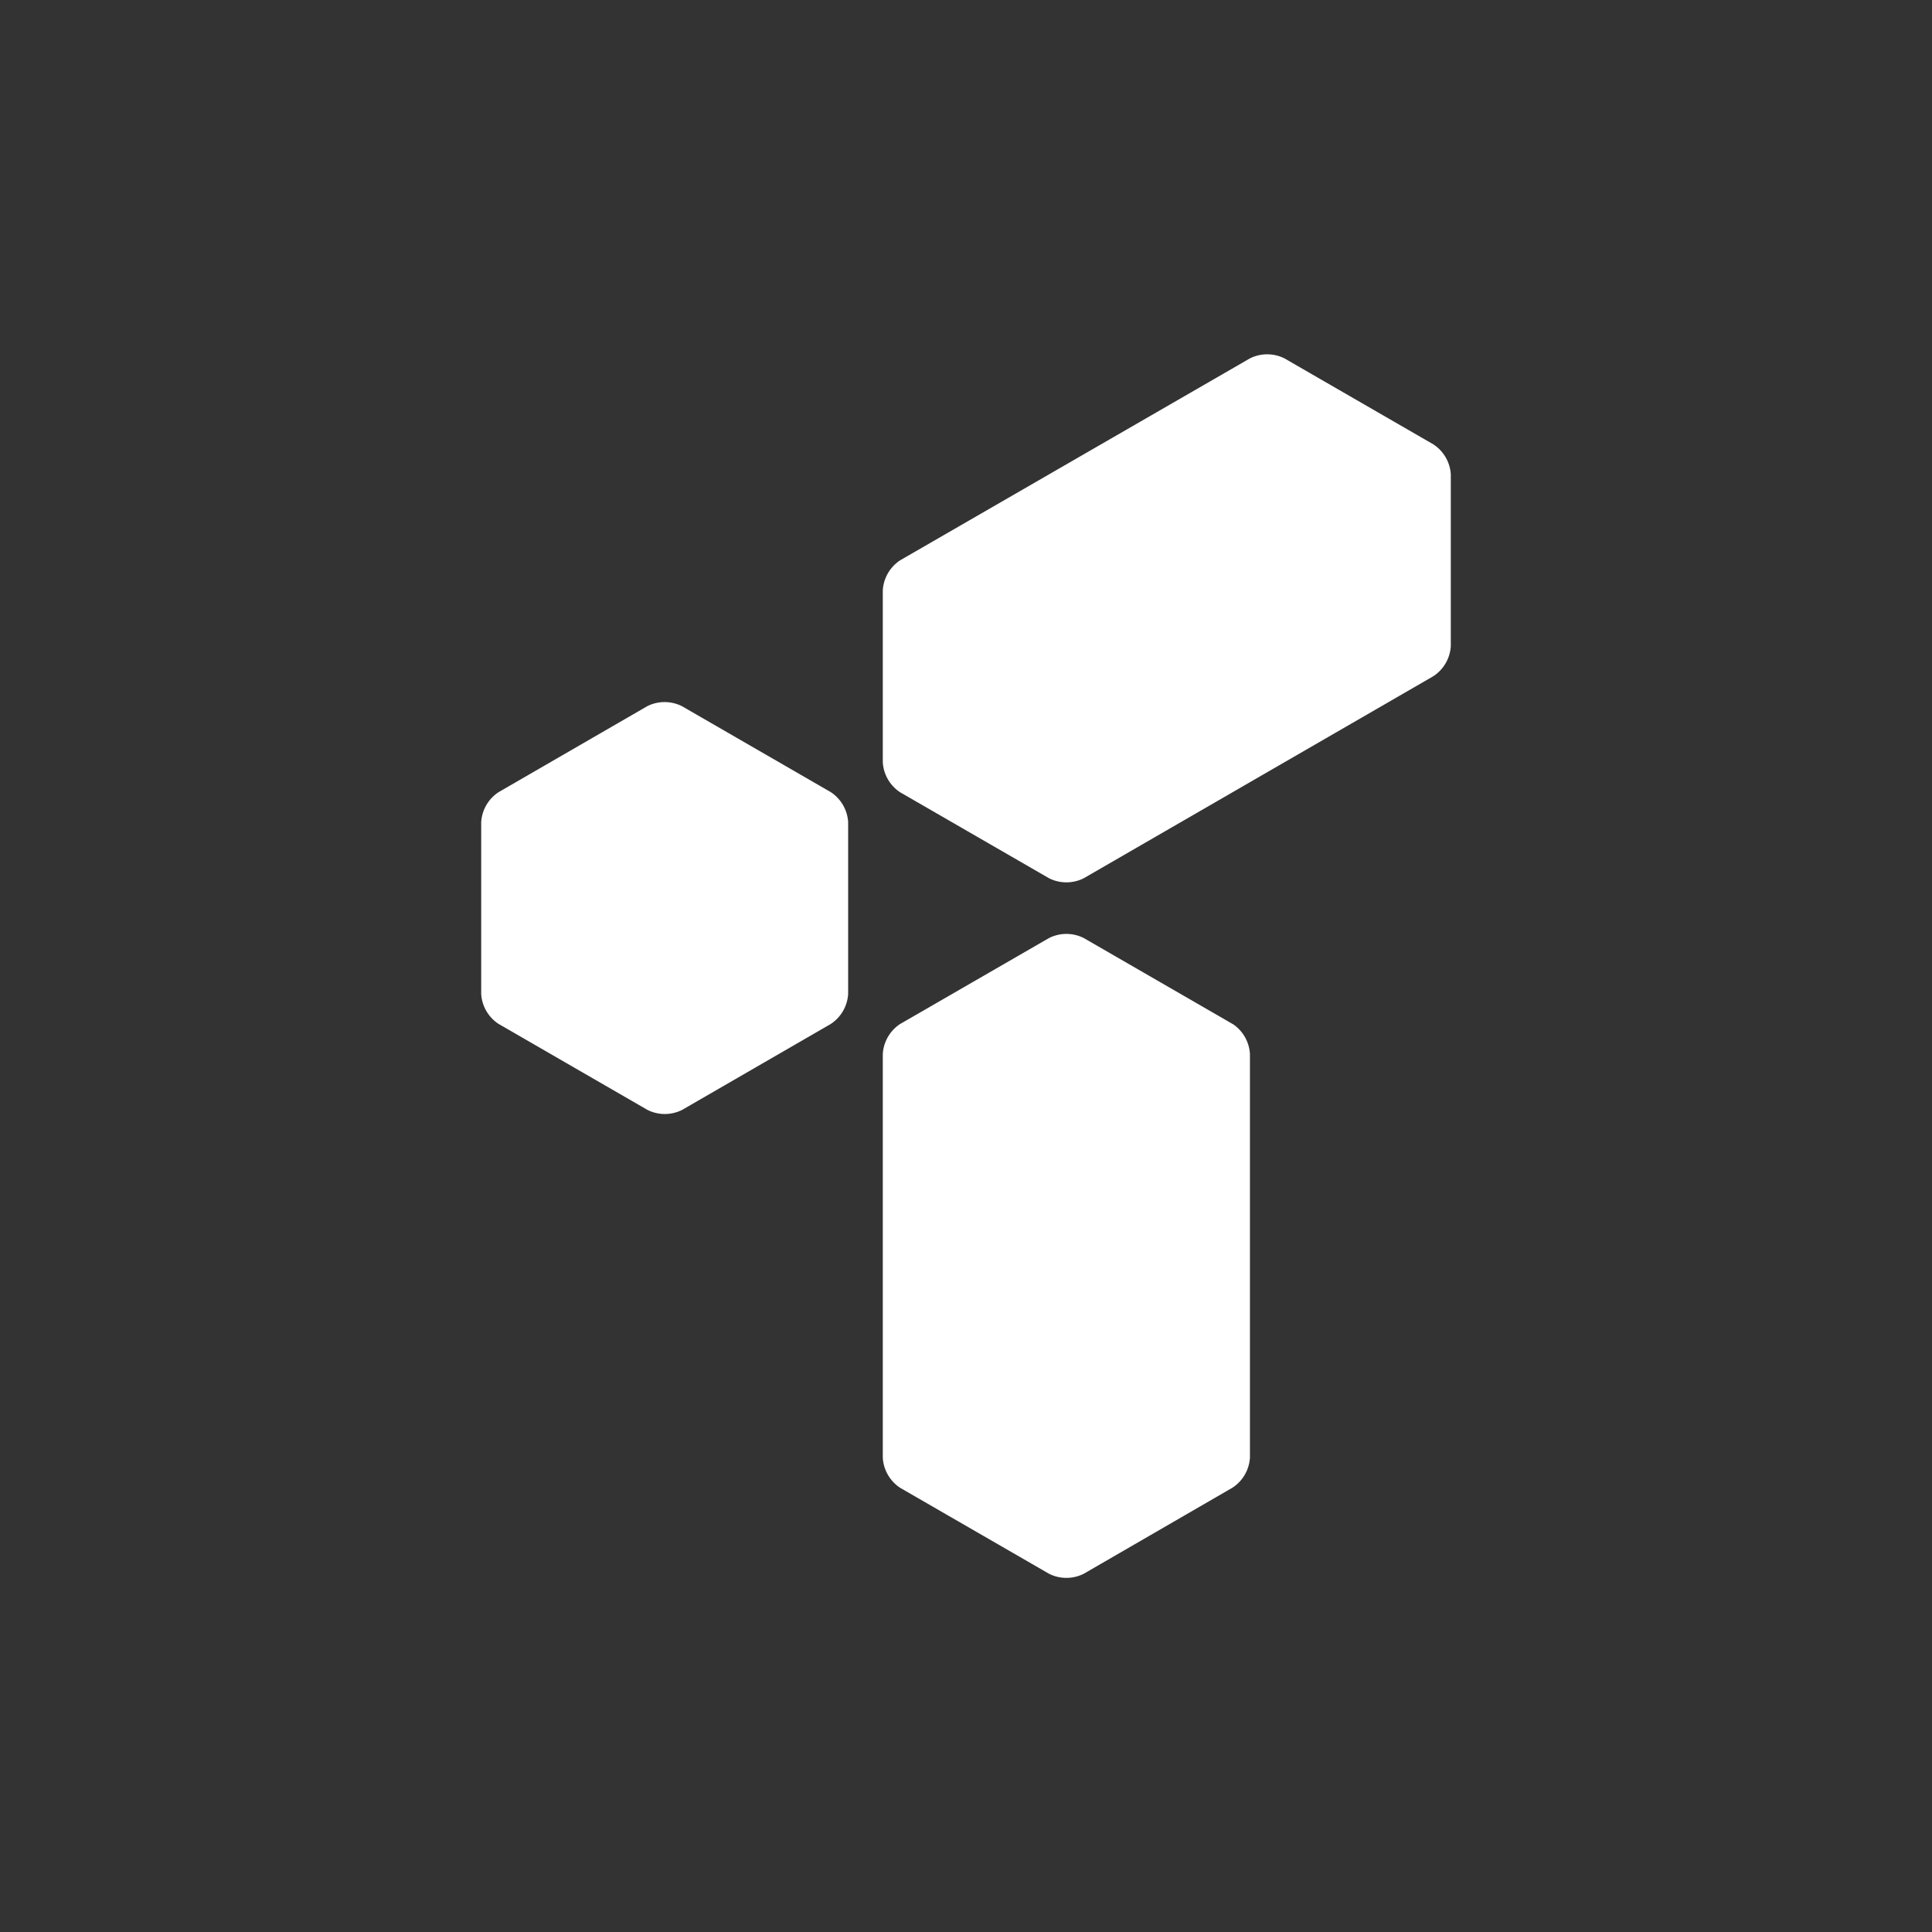
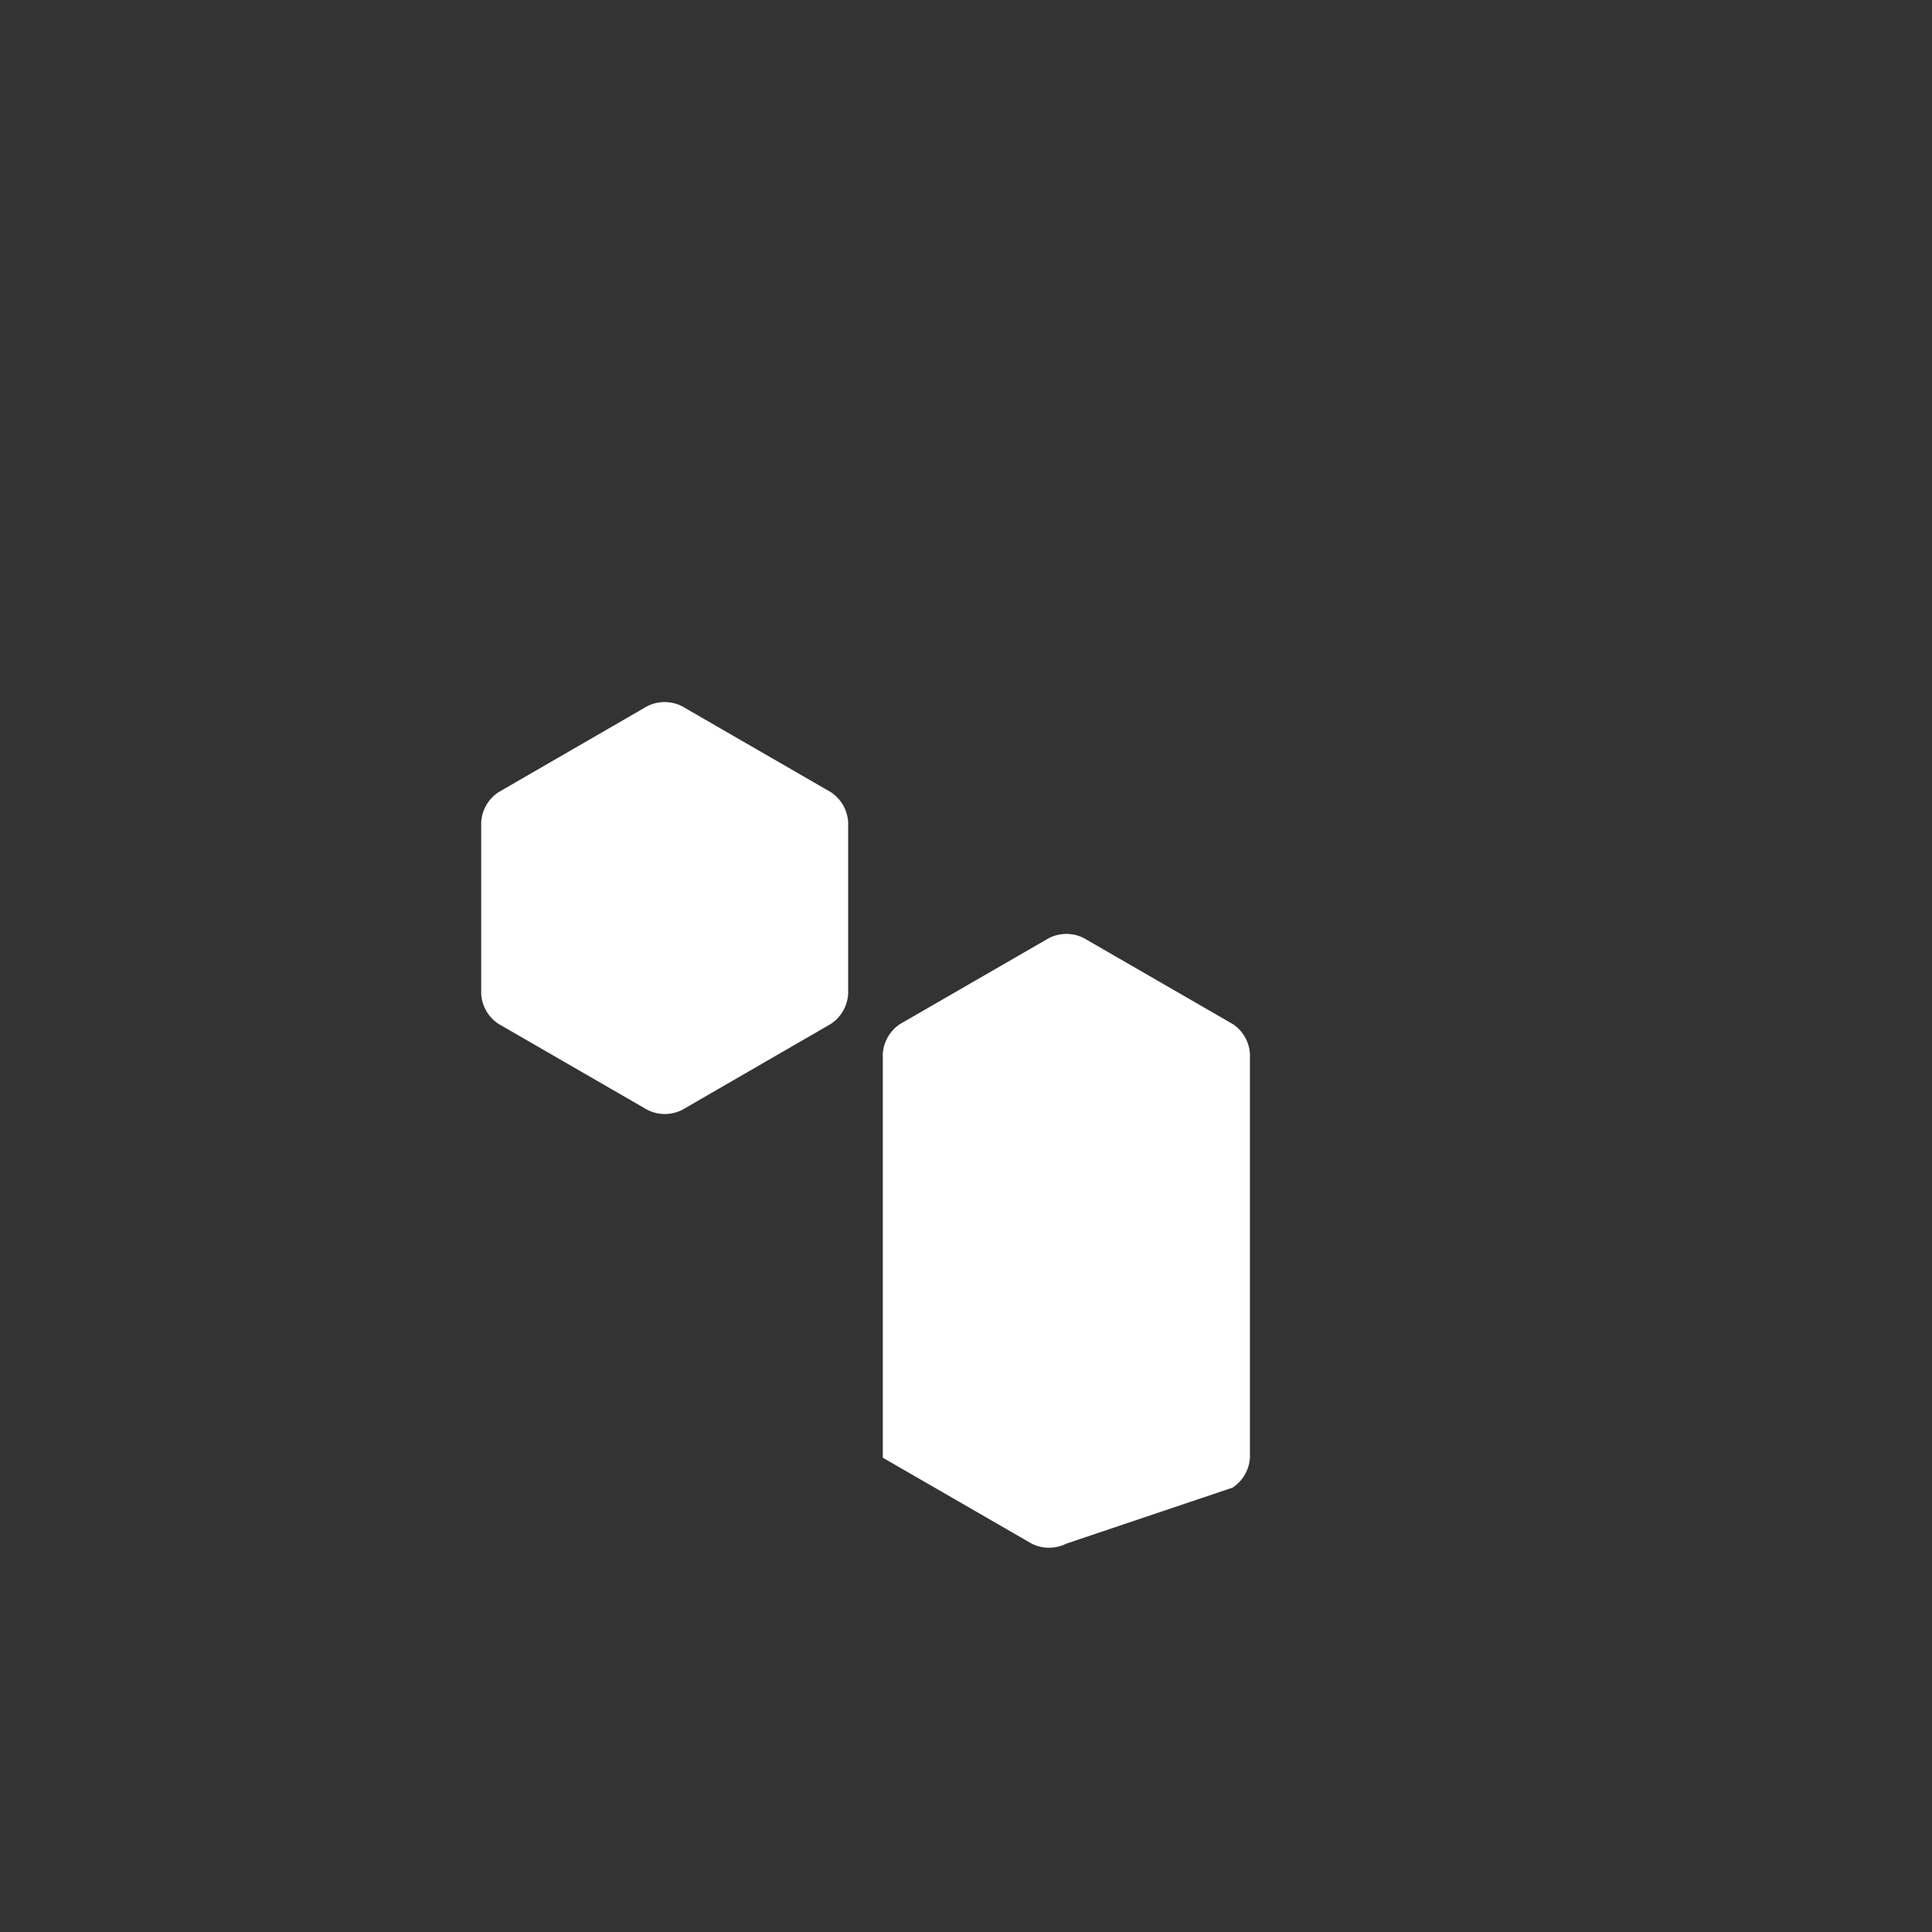
<svg xmlns="http://www.w3.org/2000/svg" id="Layer_1" data-name="Layer 1" viewBox="0 0 300 300">
  <rect x="0" y="0" width="300" height="300" fill="#333333" stroke="none" />
  <path d="M129,123l-23.1-13.34a6,6,0,0,0-5.4,0L77.43,123a6,6,0,0,0-2.71,4.68v26.68A6,6,0,0,0,77.43,159l23.1,13.34a6,6,0,0,0,5.4,0L129,159a6,6,0,0,0,2.7-4.67V127.66A6,6,0,0,0,129,123" fill="#fff" />
-   <path d="M191.39,159l-23.1-13.34a6,6,0,0,0-5.4,0L139.78,159a6,6,0,0,0-2.7,4.67v62.68a6,6,0,0,0,2.7,4.68l23.11,13.34a6,6,0,0,0,5.4,0L191.39,231a6,6,0,0,0,2.7-4.68V163.66a6,6,0,0,0-2.7-4.67" fill="#fff" />
-   <path d="M222.57,69l-23.1-13.34a6,6,0,0,0-5.4,0L139.78,87a6,6,0,0,0-2.7,4.68v26.68a6,6,0,0,0,2.7,4.67l23.11,13.34a6,6,0,0,0,5.4,0L222.57,105a6,6,0,0,0,2.71-4.68V73.66A6,6,0,0,0,222.57,69" fill="#fff" />
+   <path d="M191.39,159l-23.1-13.34a6,6,0,0,0-5.4,0L139.78,159a6,6,0,0,0-2.7,4.67v62.68l23.11,13.34a6,6,0,0,0,5.4,0L191.39,231a6,6,0,0,0,2.7-4.68V163.66a6,6,0,0,0-2.7-4.67" fill="#fff" />
</svg>